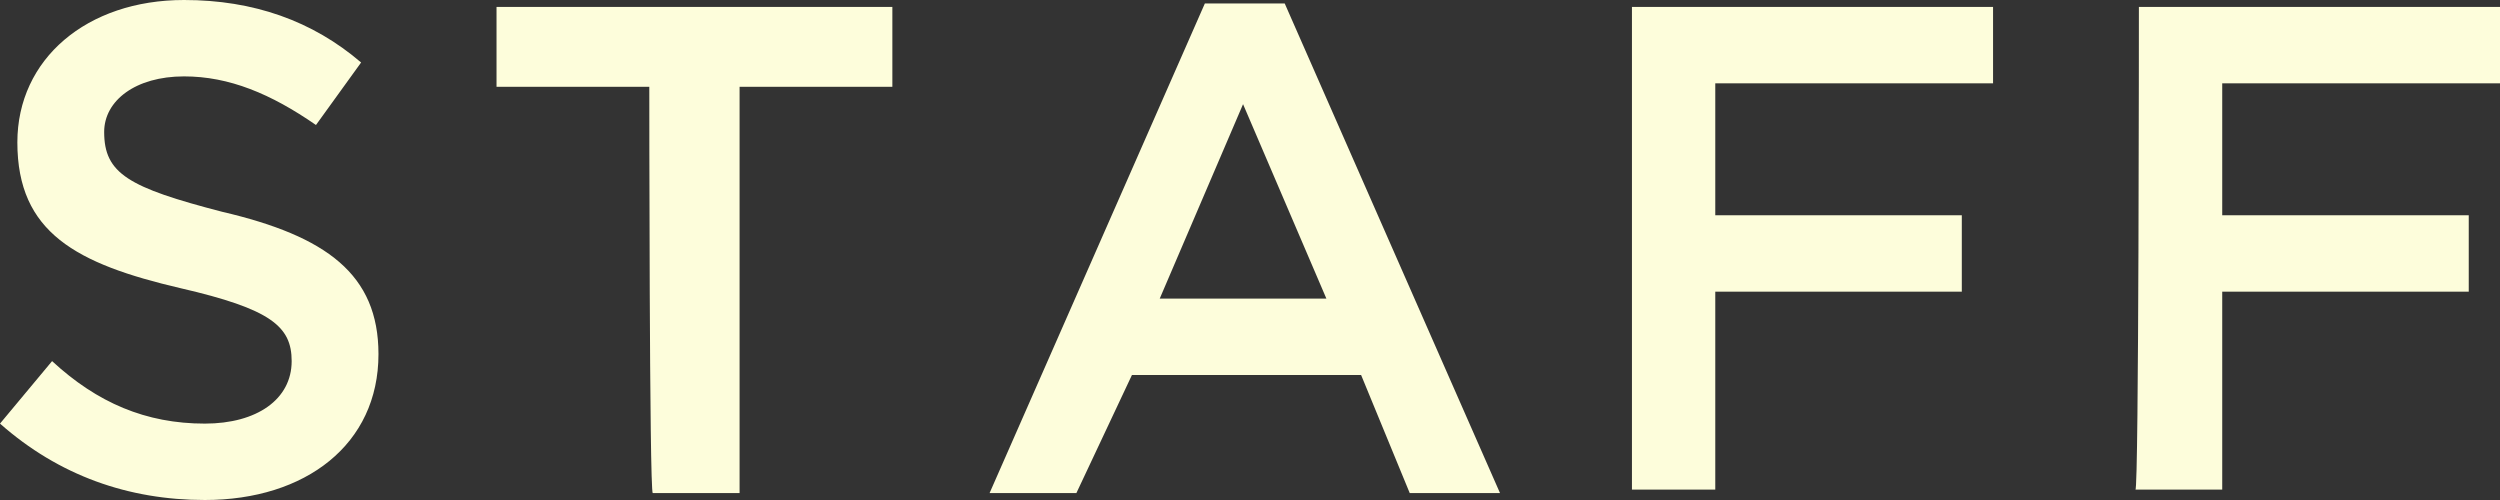
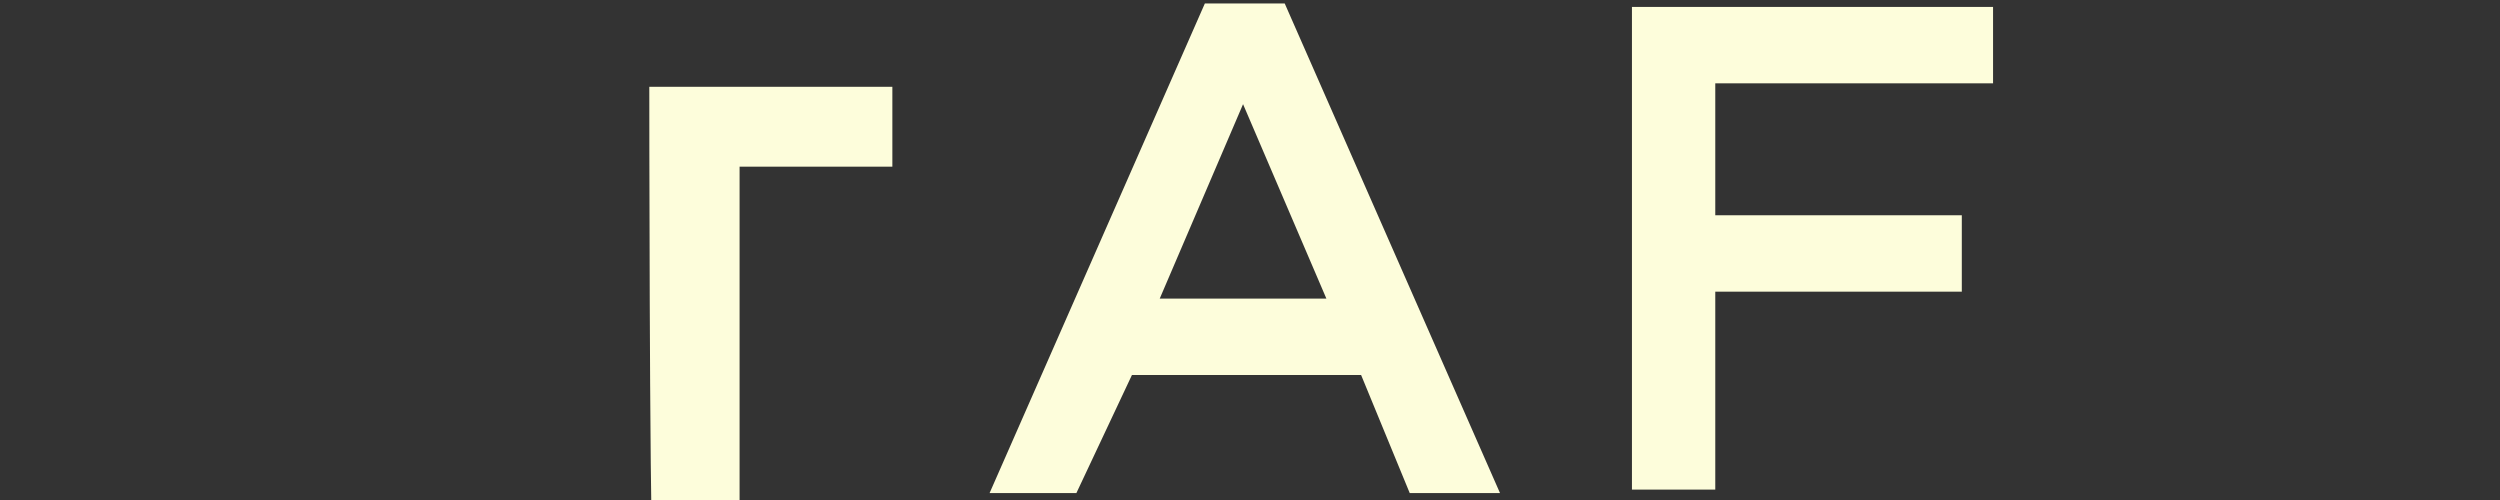
<svg xmlns="http://www.w3.org/2000/svg" version="1.1" id="レイヤー_1" x="0px" y="0px" viewBox="0 0 72 14.4" style="enable-background:new 0 0 72 14.4;" xml:space="preserve">
  <rect x="0" y="0" width="72" height="14.4" fill="#333333" stroke="none" />
  <style type="text/css">
	.st0{fill:#FDFDDB;}
</style>
  <g id="title_text">
    <g>
-       <path class="st0" d="M0,12.2l1.5-1.8c1.3,1.2,2.7,1.8,4.4,1.8c1.5,0,2.5-0.7,2.5-1.8v0c0-1-0.6-1.5-3.2-2.1    c-3-0.7-4.7-1.6-4.7-4.2v0c0-2.4,2-4.1,4.8-4.1c2,0,3.7,0.6,5.1,1.8L9.1,3.6C7.8,2.7,6.6,2.2,5.3,2.2C3.9,2.2,3,2.9,3,3.8v0    C3,5,3.7,5.4,6.4,6.1c3,0.7,4.5,1.8,4.5,4.1v0c0,2.6-2.1,4.2-5,4.2C3.7,14.4,1.7,13.7,0,12.2z" />
-       <path class="st0" d="M18.7,2.5h-4.4V0.2h11.4v2.3h-4.4v11.7h-2.5C18.7,14.2,18.7,2.5,18.7,2.5z" />
+       <path class="st0" d="M18.7,2.5h-4.4h11.4v2.3h-4.4v11.7h-2.5C18.7,14.2,18.7,2.5,18.7,2.5z" />
      <path class="st0" d="M34.7,0.1h2.3l6.2,14.1h-2.6l-1.4-3.4h-6.6L31,14.2h-2.5L34.7,0.1z M38.2,8.6L35.8,3l-2.4,5.6H38.2z" />
      <path class="st0" d="M47,0.2h10.4v2.2h-8v3.8h7.1v2.2h-7.1v5.7H47V0.2z" />
-       <path class="st0" d="M61.6,0.2H72v2.2h-8v3.8h7.1v2.2h-7.1v5.7h-2.5C61.6,14.2,61.6,0.2,61.6,0.2z" />
    </g>
  </g>
</svg>